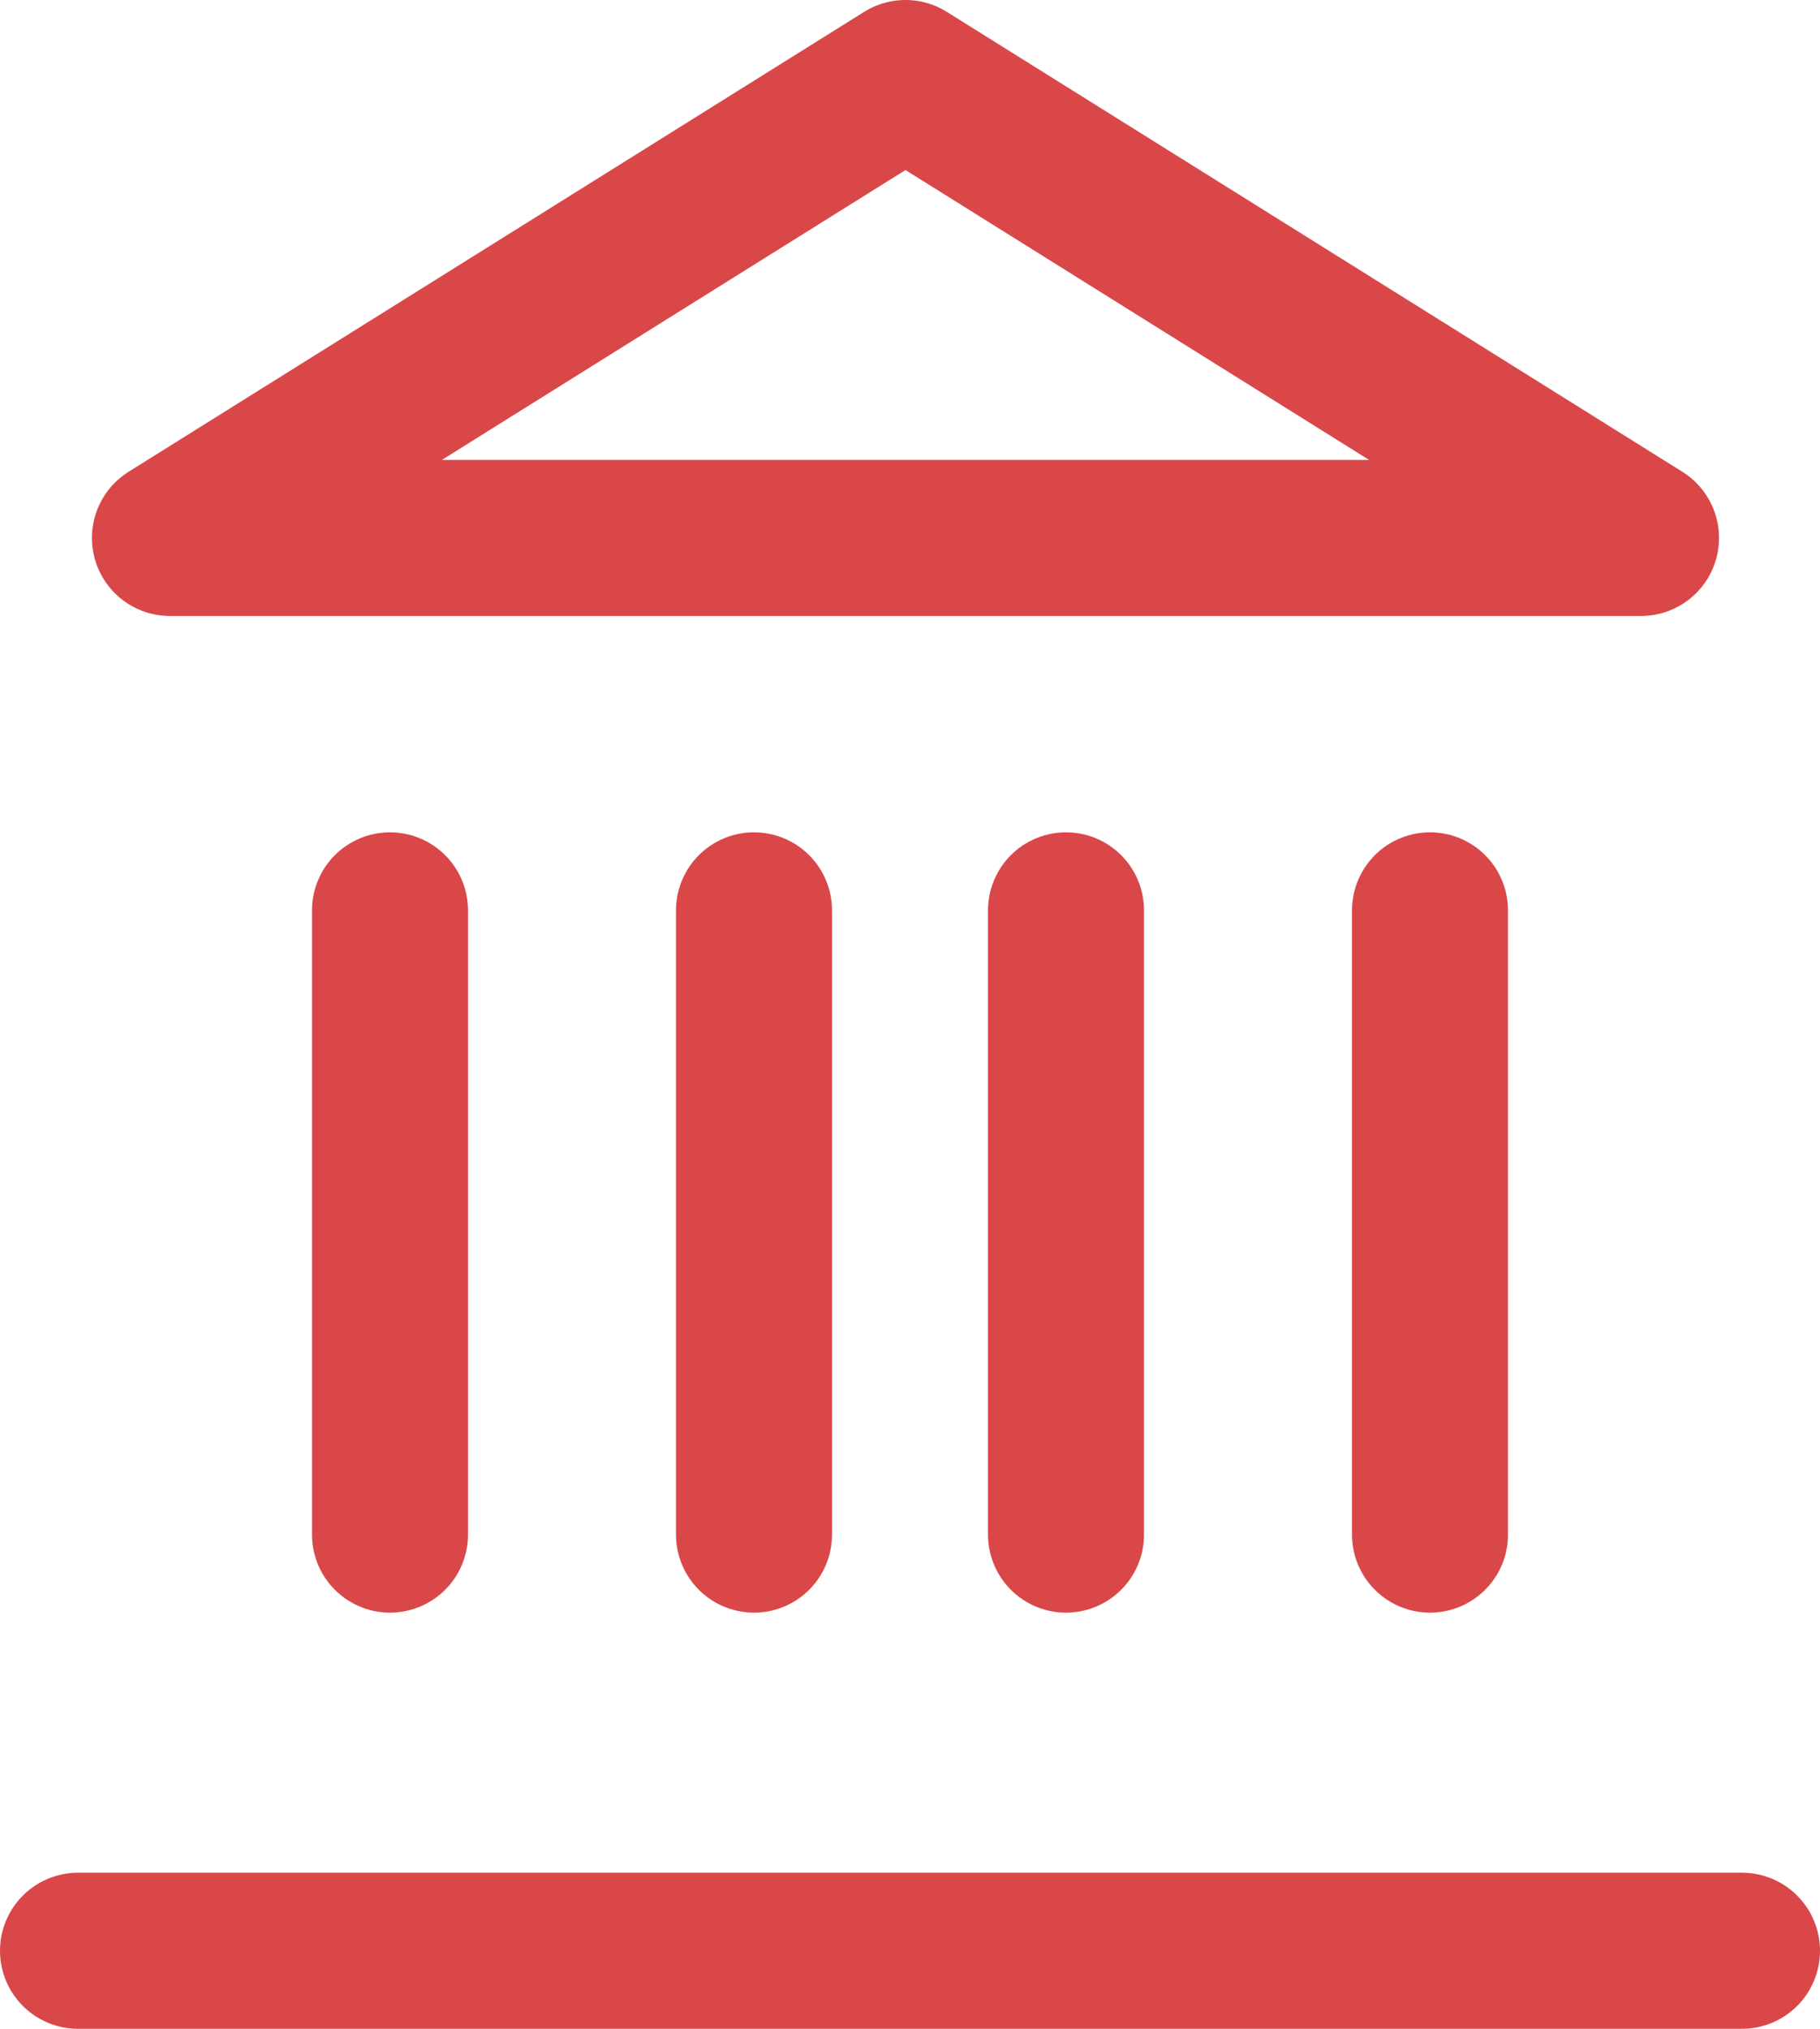
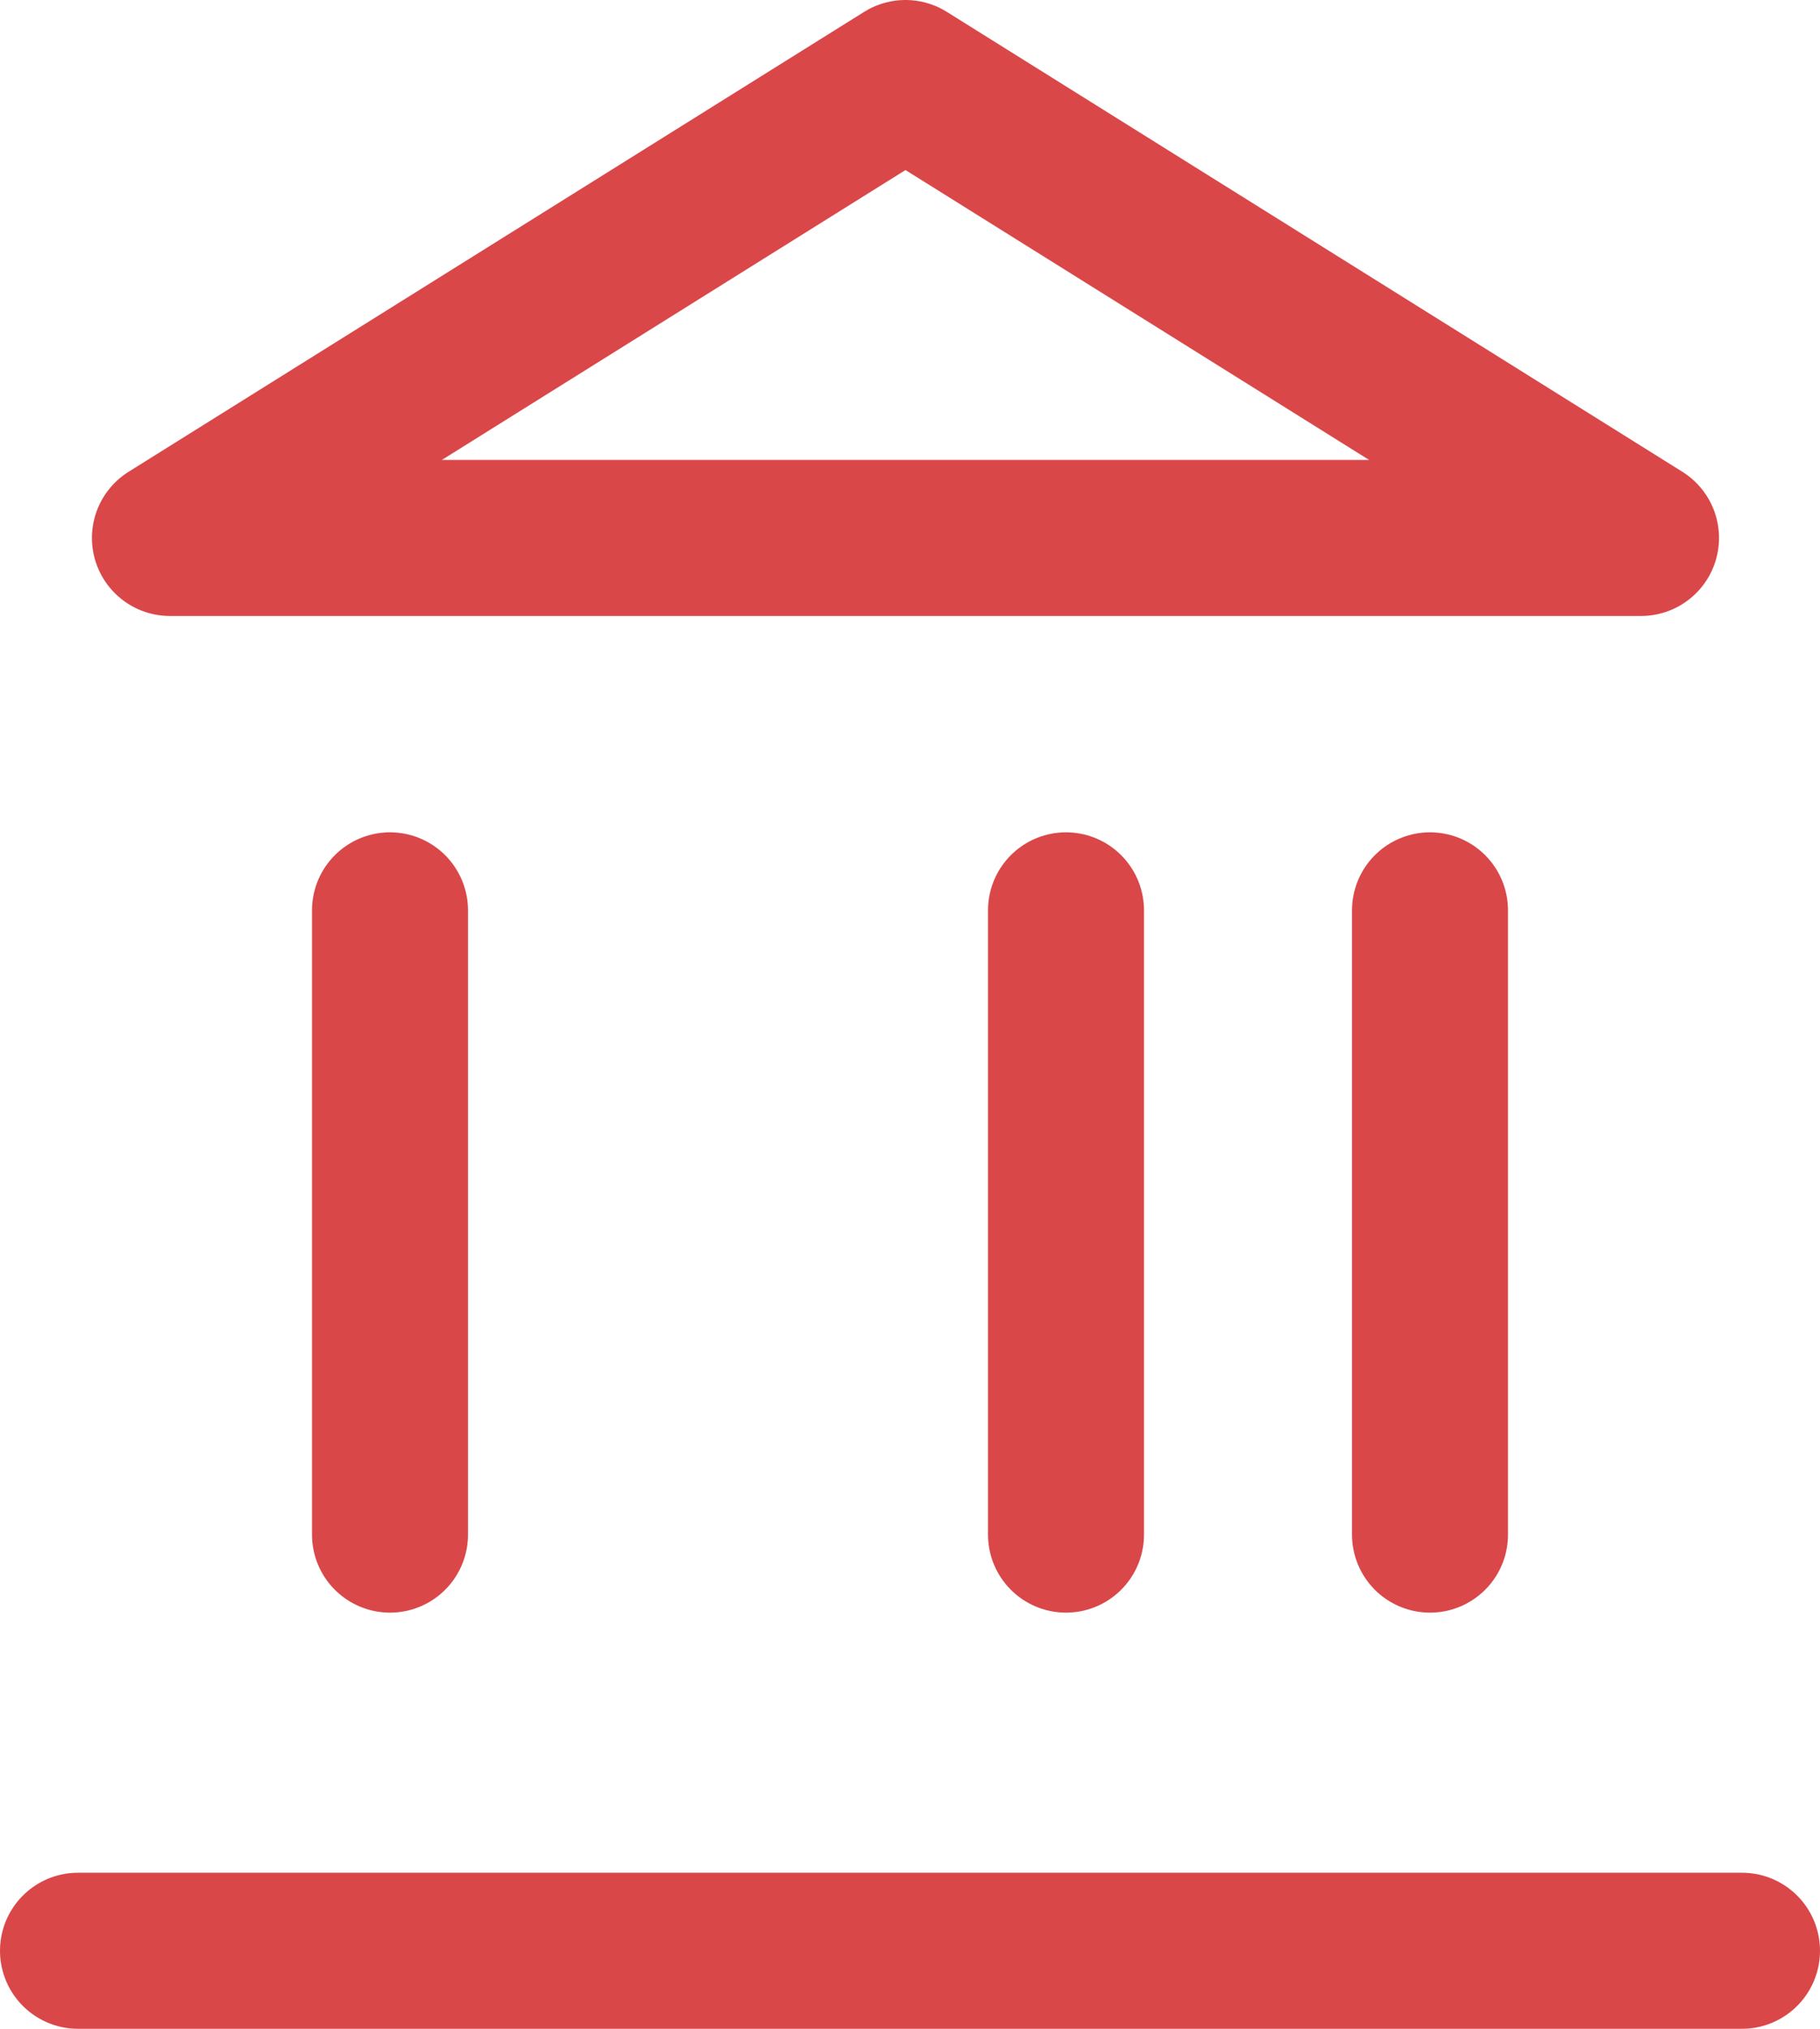
<svg xmlns="http://www.w3.org/2000/svg" width="100%" height="100%" viewBox="0 0 35 39" version="1.1" xml:space="preserve" style="fill-rule:evenodd;clip-rule:evenodd;stroke-linecap:round;stroke-linejoin:round;">
  <g id="Mask_Group_5" transform="matrix(1,0,0,1,-1010.5,-3259.5)">
    <g id="Group_142" transform="matrix(1,0,0,1,1009,3259)">
      <g id="Line_1" transform="matrix(1,0,0,1,3,38)">
        <path d="M0,0L32,0" style="fill:none;fill-rule:nonzero;stroke:rgb(218,71,73);stroke-width:3px;" />
      </g>
      <g id="Line_2" transform="matrix(1,0,0,1,9,18)">
        <path d="M0,12L0,0" style="fill:none;fill-rule:nonzero;stroke:rgb(218,71,73);stroke-width:3px;" />
      </g>
      <g id="Line_3" transform="matrix(1,0,0,1,16,18)">
-         <path d="M0,12L0,0" style="fill:none;fill-rule:nonzero;stroke:rgb(218,71,73);stroke-width:3px;" />
-       </g>
+         </g>
      <g id="Line_4" transform="matrix(1,0,0,1,22,18)">
        <path d="M0,12L0,0" style="fill:none;fill-rule:nonzero;stroke:rgb(218,71,73);stroke-width:3px;" />
      </g>
      <g id="Line_5" transform="matrix(1,0,0,1,29,18)">
        <path d="M0,12L0,0" style="fill:none;fill-rule:nonzero;stroke:rgb(218,71,73);stroke-width:3px;" />
      </g>
      <g id="Path_28" transform="matrix(1,0,0,1,0.768,0)">
        <path d="M18.145,2L32.29,10.841L4,10.841L18.145,2Z" style="fill:none;fill-rule:nonzero;stroke:rgb(218,71,73);stroke-width:3px;" />
      </g>
    </g>
  </g>
</svg>